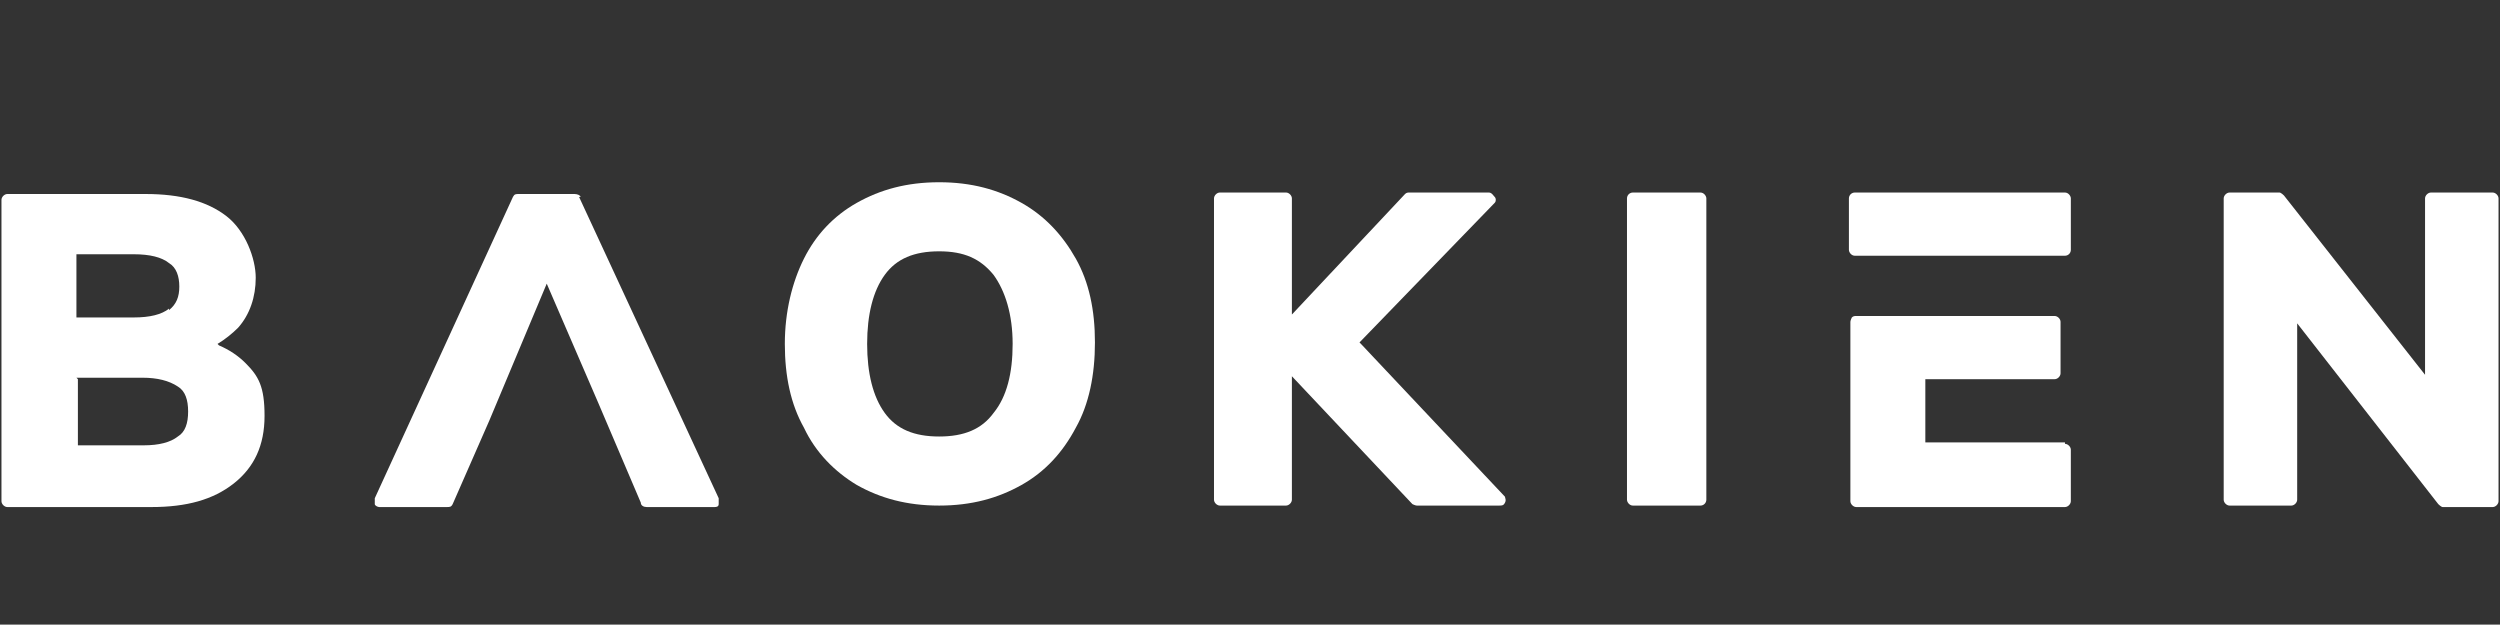
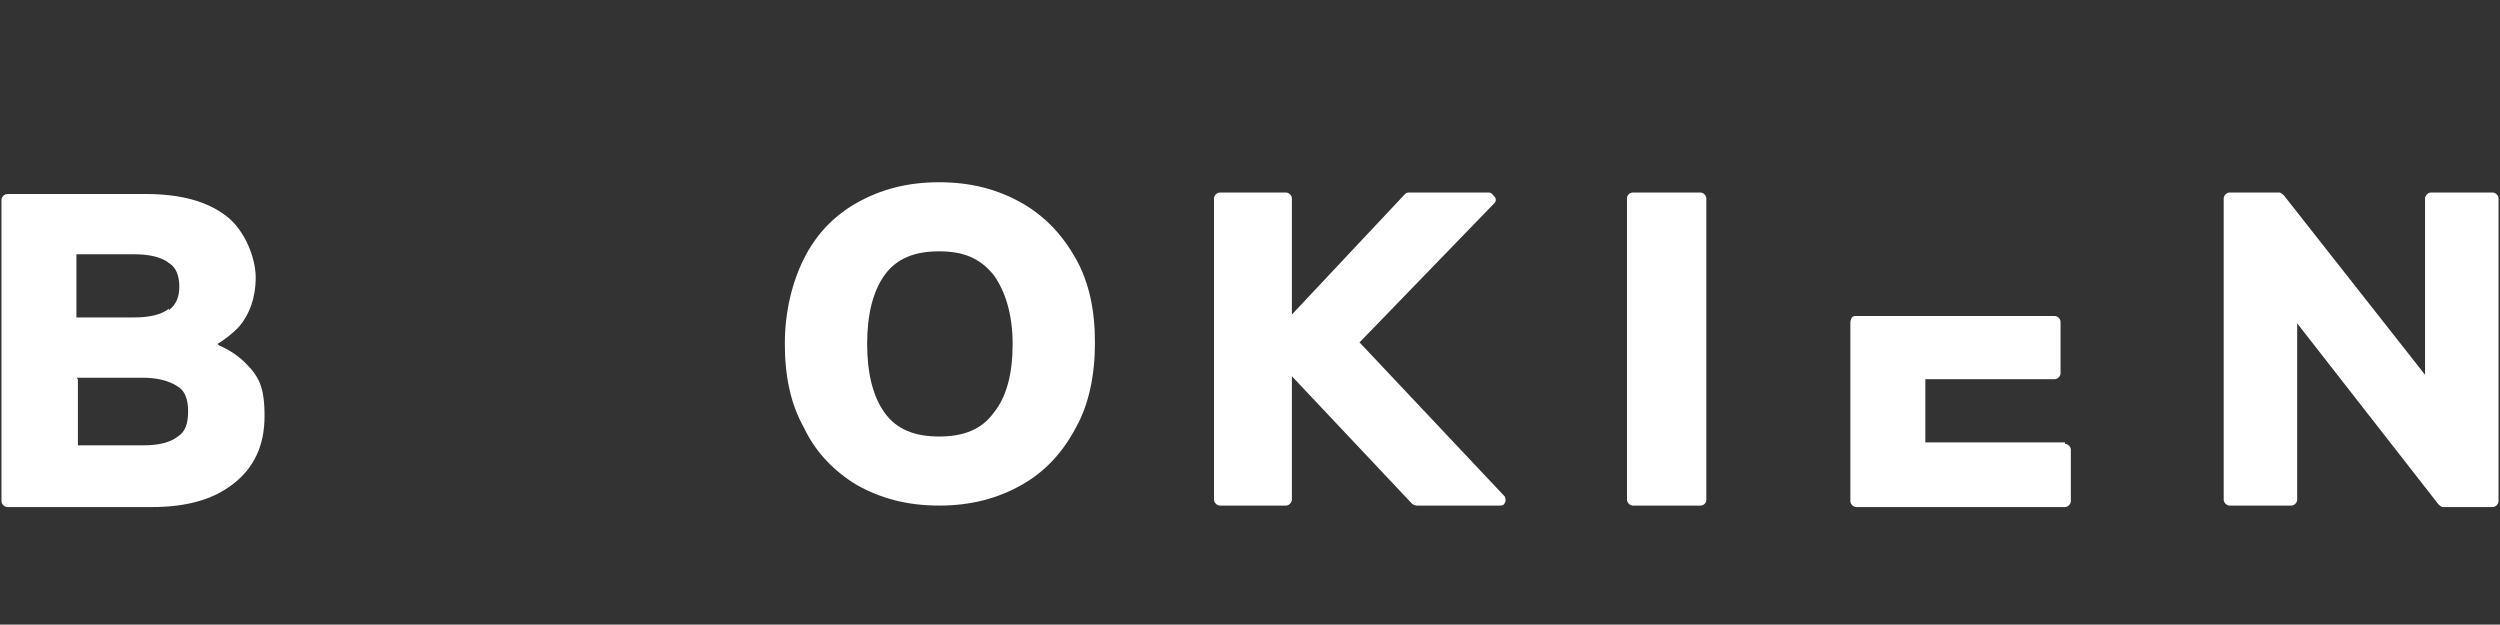
<svg xmlns="http://www.w3.org/2000/svg" id="Layer_1" data-name="Layer 1" version="1.1" viewBox="0 0 170.1 42.5">
  <rect x="0" y="0" width="170.1" height="42.5" fill="#333333" stroke="none" />
  <defs>
    <style>
      .cls-1 {
        fill: #fff;
        stroke-width: 0px;
      }
    </style>
  </defs>
  <path class="cls-1" d="M14.8,23.4c.5-.3,1-.7,1.4-1.1.8-.9,1.2-2.1,1.2-3.4s-.7-3.2-2-4.2c-1.3-1-3.1-1.5-5.5-1.5H.5c-.2,0-.4.2-.4.4v20.5c0,.2.2.4.4.4h9.8c2.4,0,4.2-.5,5.6-1.6,1.4-1.1,2.1-2.6,2.1-4.6s-.4-2.7-1.3-3.6c-.5-.5-1.1-.9-1.8-1.2l-.1-.1ZM11.5,21c-.5.4-1.3.6-2.4.6h-3.9v-4.3h3.9c1.1,0,1.9.2,2.4.6.5.3.7.9.7,1.6s-.2,1.2-.7,1.6v-.1ZM5.2,25.7h4.5c1,0,1.8.2,2.4.6.5.3.7.9.7,1.7s-.2,1.4-.7,1.7c-.5.4-1.3.6-2.3.6h-4.5v-4.5l-.1-.1Z" />
-   <path class="cls-1" d="M39.5,13.4c0-.1-.2-.2-.4-.2h-3.8c-.2,0-.3,0-.4.2l-9.4,20.5v.4c0,.1.2.2.3.2h4.6c.2,0,.3,0,.4-.2l2.5-5.7,3.9-9.3,3.5,8.1,2.9,6.8c0,.2.2.3.4.3h4.6c.1,0,.3,0,.3-.2v-.4l-9.5-20.5h.1Z" />
  <path class="cls-1" d="M69.5,13.8c-1.6-.9-3.4-1.4-5.6-1.4s-4,.5-5.6,1.4-2.8,2.2-3.6,3.8-1.3,3.6-1.3,5.8.4,4.1,1.3,5.7c.8,1.7,2.1,3,3.6,3.9,1.6.9,3.4,1.4,5.6,1.4s4-.5,5.6-1.4,2.8-2.2,3.7-3.9c.9-1.6,1.3-3.6,1.3-5.8s-.4-4.1-1.3-5.7-2.1-2.9-3.7-3.8ZM68.9,23.4c0,2-.4,3.6-1.3,4.7-.8,1.1-2,1.6-3.7,1.6s-2.9-.5-3.7-1.6-1.2-2.7-1.2-4.7.4-3.6,1.2-4.7,2-1.6,3.7-1.6,2.8.5,3.7,1.6c.8,1.1,1.3,2.7,1.3,4.7Z" />
  <path class="cls-1" d="M92.5,23.3l9.2-9.5c.1-.1.1-.3,0-.4s-.2-.3-.4-.3h-5.4c-.1,0-.2,0-.3.1l-7.7,8.2v-7.9c0-.2-.2-.4-.4-.4h-4.5c-.2,0-.4.2-.4.4v20.5c0,.2.2.4.4.4h4.5c.2,0,.4-.2.4-.4v-8.4l8.2,8.7s.2.1.3.1h5.6c.2,0,.3,0,.4-.2s0-.3,0-.4l-9.8-10.4-.1-.1Z" />
  <rect class="cls-1" x="110.7" y="13.1" width="5.4" height="21.3" rx=".4" ry=".4" />
  <path class="cls-1" d="M169.6,13.1h-4.2c-.2,0-.4.2-.4.4v12l-9.6-12.2s-.2-.2-.3-.2h-3.4c-.2,0-.4.2-.4.4v20.5c0,.2.2.4.4.4h4.2c.2,0,.4-.2.4-.4v-12l9.6,12.3s.2.2.3.2h3.4c.2,0,.4-.2.4-.4V13.5c0-.2-.2-.4-.4-.4Z" />
  <path class="cls-1" d="M140.5,30.1h-9.5v-4.3h8.8c.2,0,.4-.2.4-.4v-3.5c0-.2-.2-.4-.4-.4h-13.5c-.1,0-.2,0-.3.1,0,0-.1.2-.1.3v12.2c0,.2.2.4.4.4h14.2c.2,0,.4-.2.4-.4v-3.5c0-.2-.2-.4-.4-.4v-.1Z" />
-   <rect class="cls-1" x="125.8" y="13.1" width="15.1" height="4.3" rx=".4" ry=".4" />
</svg>